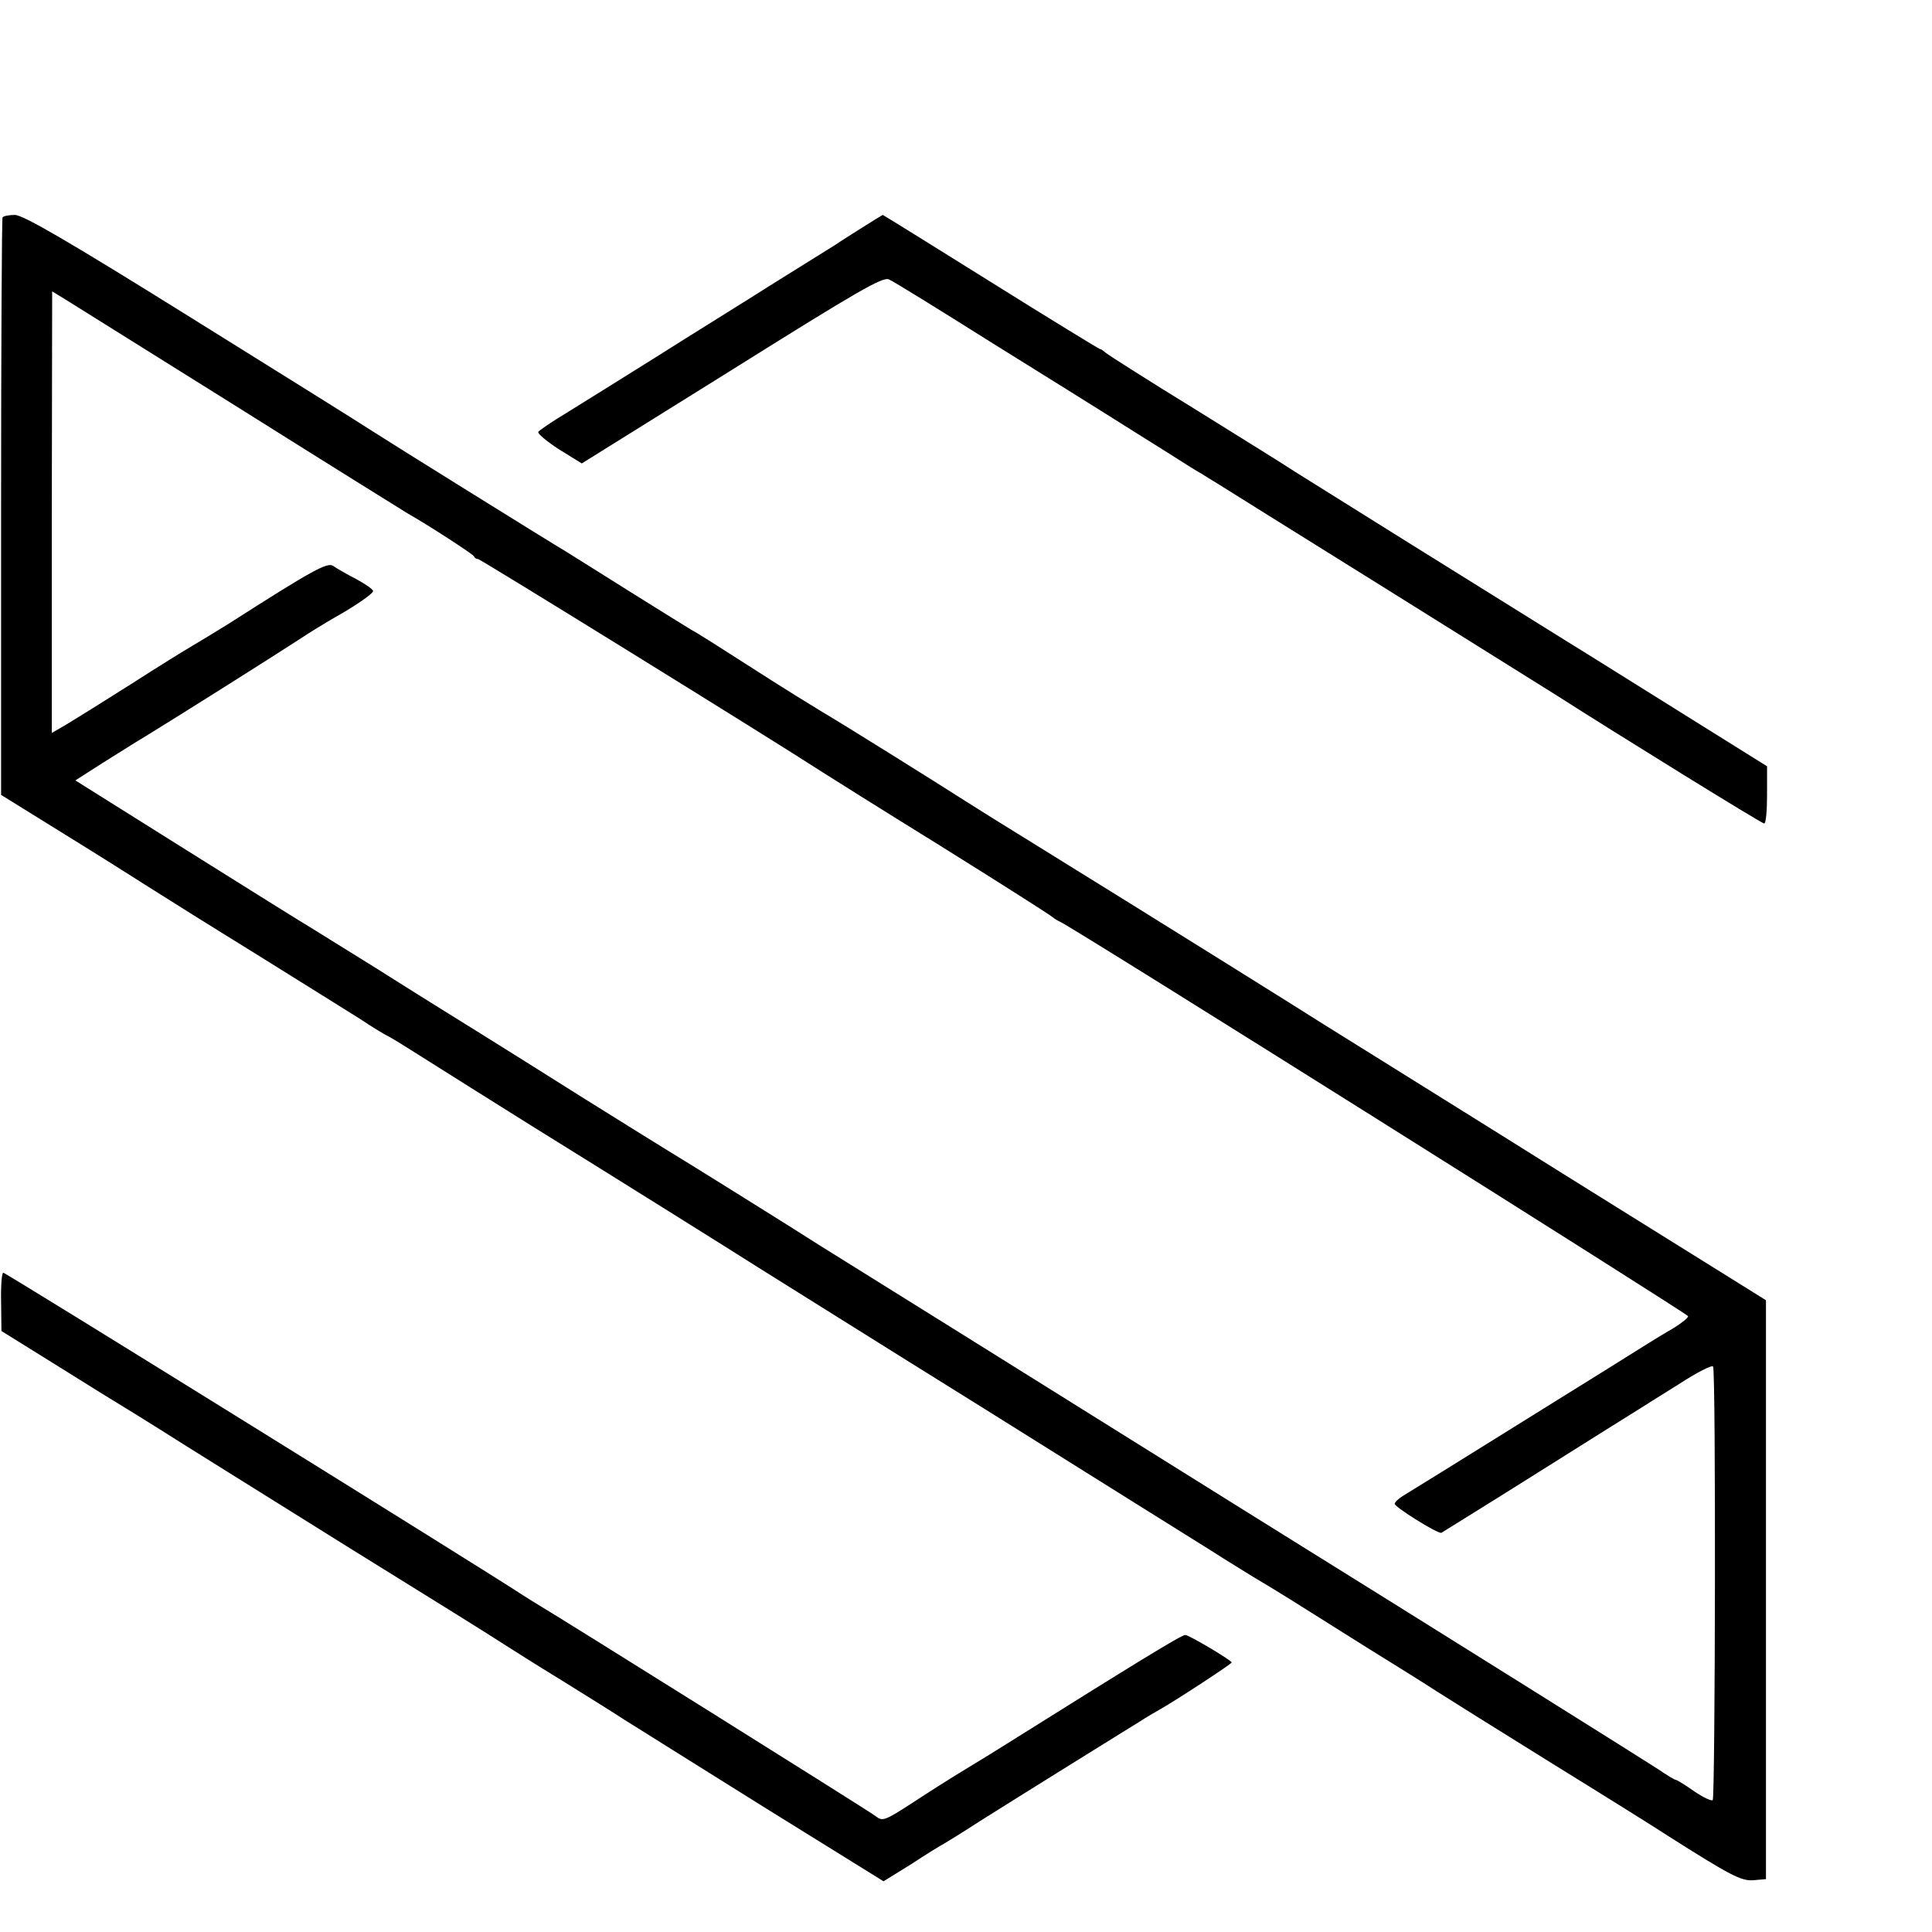
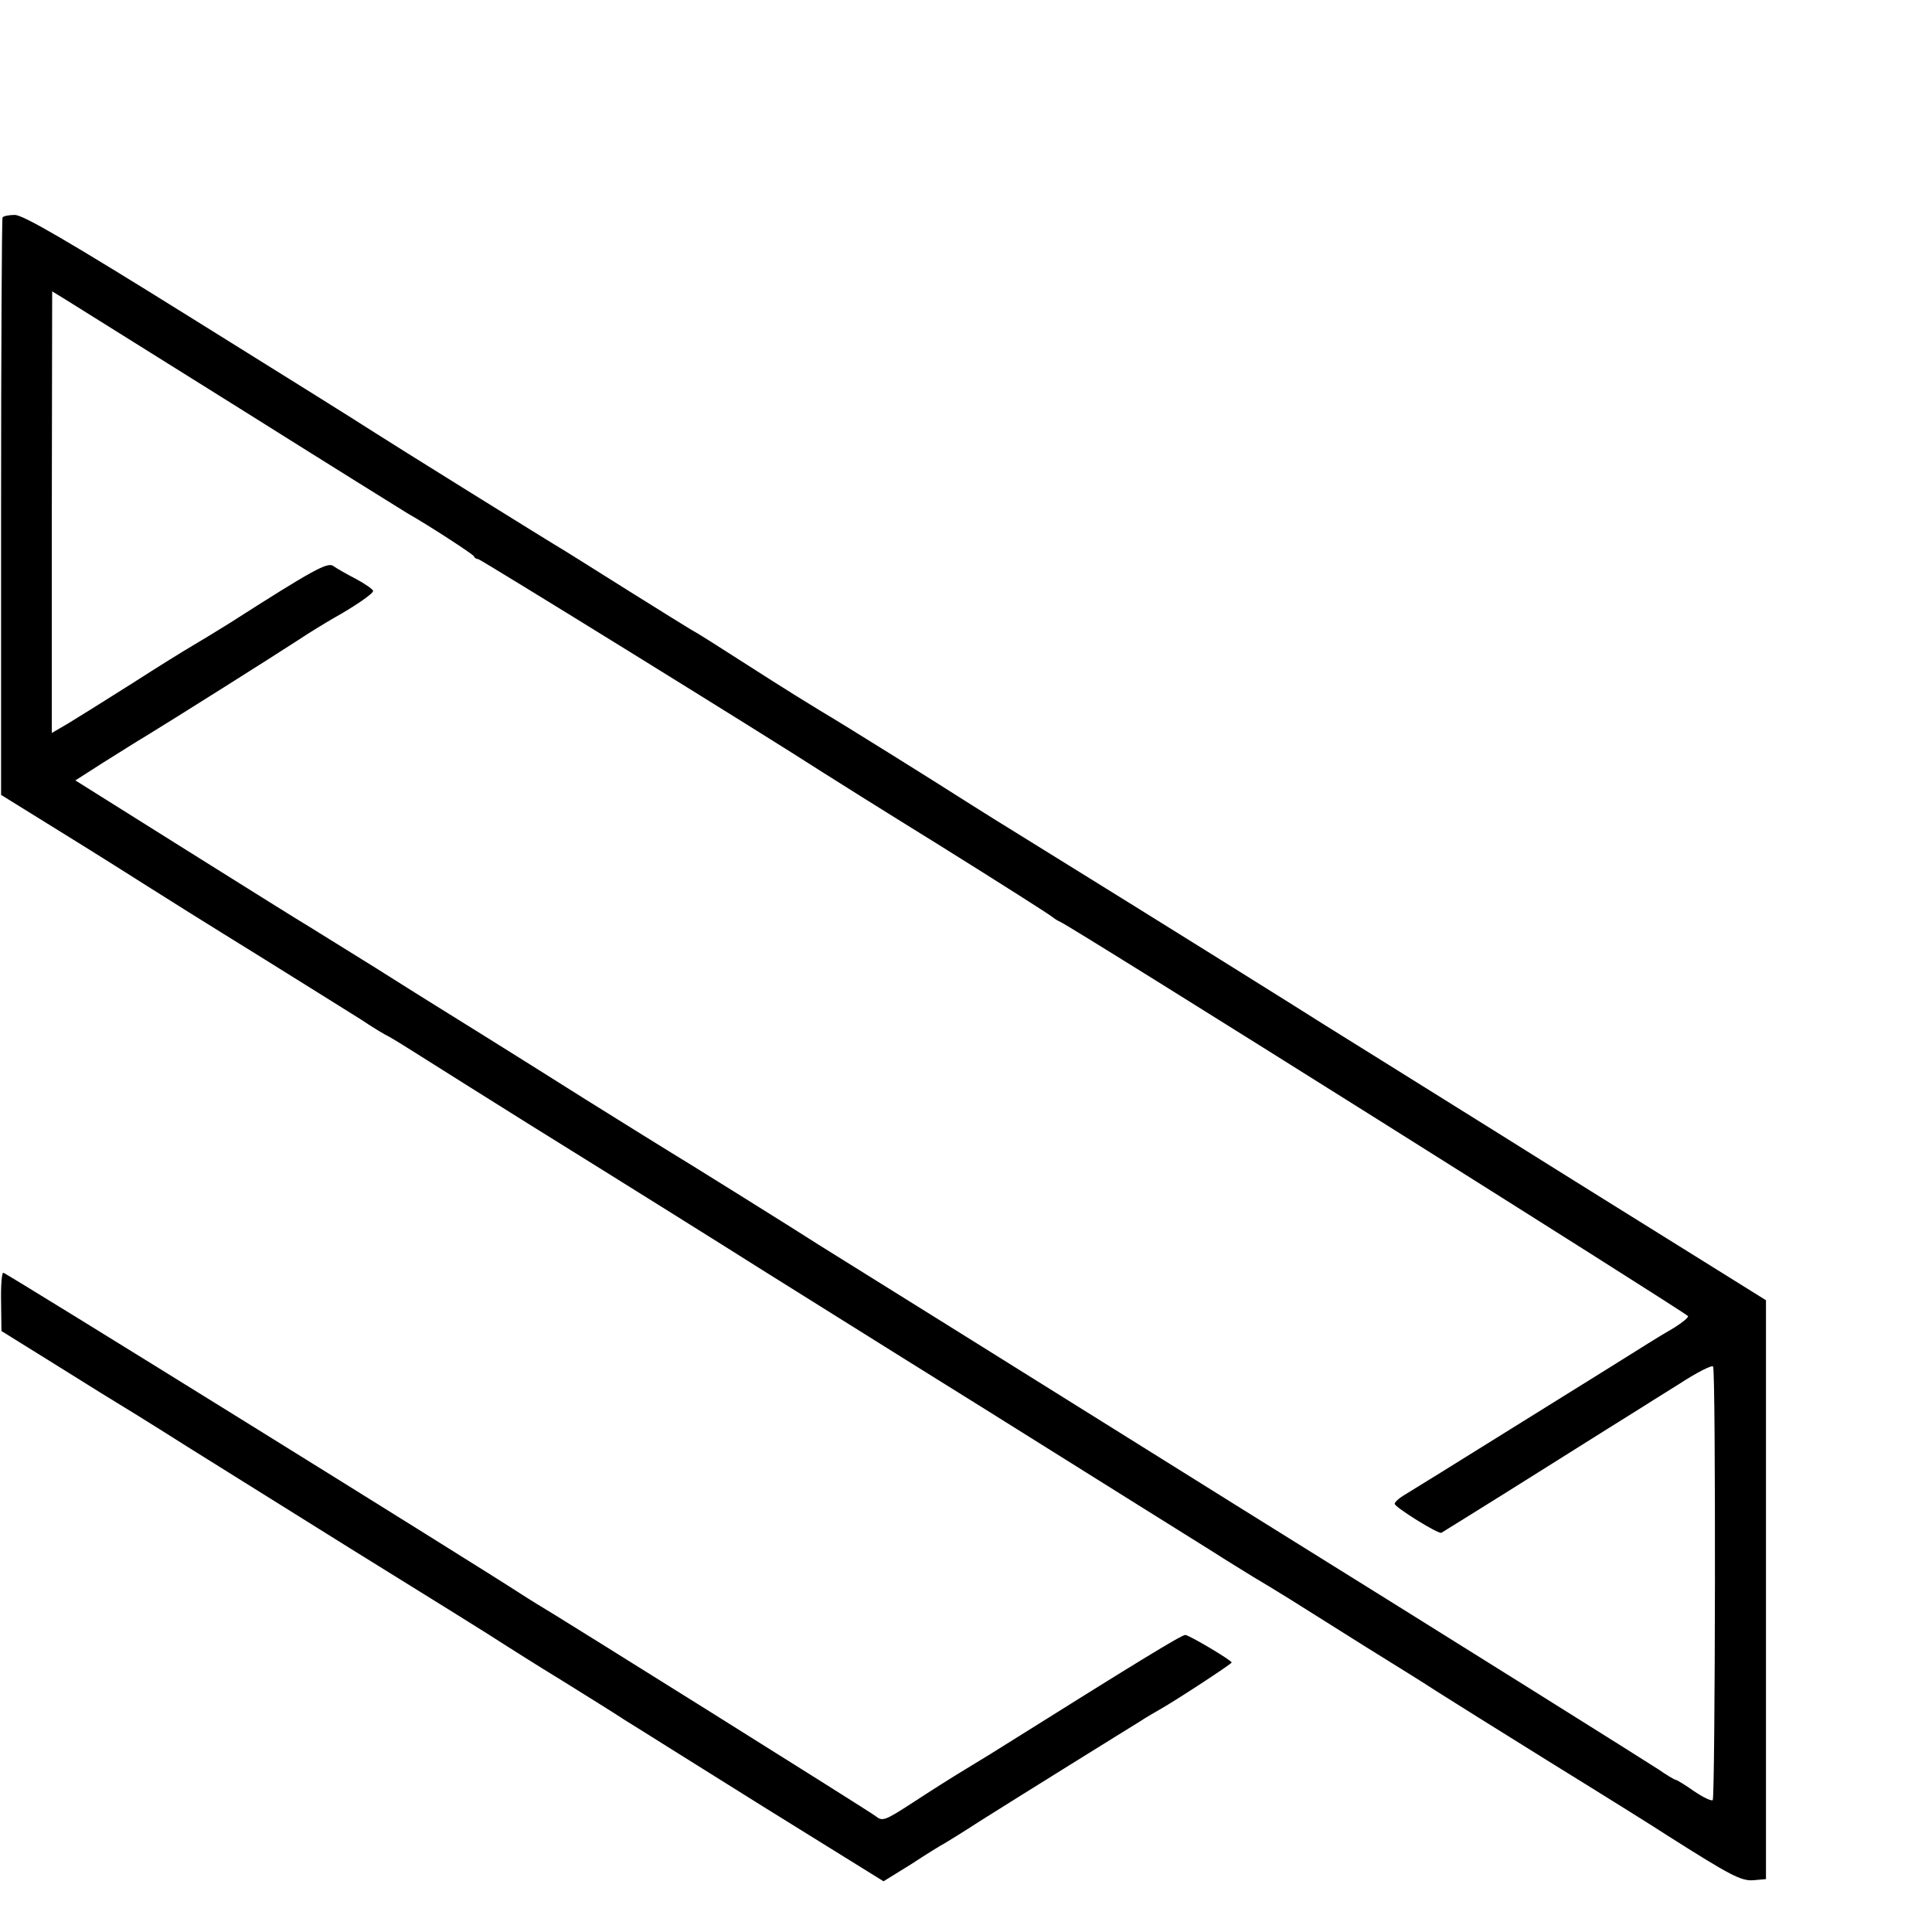
<svg xmlns="http://www.w3.org/2000/svg" version="1.0" width="16pt" height="16pt" viewBox="0 0 16 16" preserveAspectRatio="xMidYMid meet">
  <g transform="translate(0,16) scale(0.003,-0.003)" fill="#000000" stroke="none">
    <path d="M7 4733 c-2 -5 -4 -365 -4 -801 l0 -793 171 -106 c94 -58 200 -125 236 -148 36 -23 170 -107 298 -186 127 -79 258 -161 290 -181 31 -21 66 -42 77 -47 11 -6 58 -35 105 -65 47 -30 175 -110 285 -179 248 -154 547 -341 640 -400 39 -24 314 -197 613 -383 298 -187 579 -362 625 -391 45 -29 98 -61 117 -73 19 -11 65 -39 102 -62 38 -24 132 -83 210 -132 79 -49 166 -103 193 -121 28 -18 172 -108 320 -200 149 -92 293 -182 320 -200 172 -109 202 -125 236 -122 l34 3 0 799 0 799 -170 106 c-93 58 -357 222 -585 365 -228 142 -437 273 -465 290 -53 34 -450 282 -770 480 -104 64 -203 126 -220 137 -78 50 -337 212 -400 249 -38 23 -99 61 -135 84 -167 107 -205 131 -222 140 -10 6 -86 53 -169 105 -83 52 -162 102 -177 111 -49 29 -486 301 -537 334 -27 18 -253 159 -502 314 -332 207 -459 281 -482 281 -16 0 -32 -3 -34 -7z m656 -528 c245 -154 454 -284 464 -290 55 -31 178 -111 181 -117 2 -5 7 -8 12 -8 6 0 805 -494 950 -588 14 -9 160 -101 325 -203 165 -103 305 -192 310 -197 6 -5 16 -11 21 -13 29 -11 1734 -1083 1734 -1089 0 -5 -17 -18 -37 -31 -21 -12 -54 -32 -73 -44 -19 -12 -174 -109 -345 -215 -170 -106 -320 -199 -332 -206 -13 -8 -23 -18 -23 -22 0 -9 120 -84 129 -80 3 2 123 76 266 166 143 90 269 169 279 175 11 7 60 38 110 69 49 32 92 54 95 49 8 -13 6 -1189 -1 -1197 -4 -3 -27 8 -52 25 -24 17 -47 31 -50 31 -3 0 -25 13 -48 29 -24 16 -542 341 -1153 721 -610 381 -1132 707 -1160 724 -73 47 -397 249 -418 261 -10 6 -113 70 -230 143 -198 125 -383 240 -417 261 -8 5 -82 51 -164 103 -82 51 -164 102 -182 113 -19 11 -171 106 -340 212 l-306 192 75 48 c42 26 95 60 119 74 82 50 353 221 419 264 36 24 81 51 100 62 54 30 109 67 109 75 0 4 -21 19 -47 33 -27 14 -55 30 -63 36 -16 11 -55 -10 -288 -159 -37 -23 -83 -51 -102 -62 -19 -11 -95 -58 -168 -105 -74 -47 -153 -96 -176 -110 l-43 -25 0 610 1 609 36 -22 c19 -12 237 -148 483 -302z" />
-     <path d="M2380 4705 c-30 -19 -62 -39 -70 -45 -8 -5 -85 -53 -170 -106 -85 -54 -234 -146 -330 -207 -96 -60 -208 -130 -247 -154 -40 -24 -75 -48 -77 -52 -3 -4 23 -26 57 -48 l63 -39 414 258 c348 218 417 258 434 250 12 -5 138 -83 281 -173 143 -89 294 -183 335 -209 41 -26 110 -69 153 -96 42 -27 85 -54 95 -59 9 -6 28 -18 42 -26 14 -9 219 -137 455 -284 237 -148 453 -283 480 -300 172 -110 568 -355 575 -355 5 0 8 36 8 79 l0 79 -237 148 c-130 81 -270 169 -311 194 -171 106 -727 453 -755 471 -16 11 -138 87 -270 169 -132 81 -245 153 -252 159 -7 6 -14 11 -17 11 -2 0 -138 83 -301 185 -163 102 -297 185 -298 185 -1 0 -27 -16 -57 -35z" />
    <path d="M3 1740 l1 -81 148 -92 c81 -51 183 -114 226 -140 42 -26 104 -65 137 -86 33 -21 236 -147 450 -281 215 -133 406 -252 425 -265 19 -12 91 -58 160 -100 69 -43 148 -92 175 -110 28 -17 199 -125 382 -239 l332 -206 76 47 c41 27 83 53 93 58 10 6 54 33 97 61 44 28 155 97 248 155 92 57 180 112 195 121 15 10 39 24 55 33 44 25 197 125 197 129 0 6 -118 76 -128 76 -11 0 -141 -80 -492 -300 -22 -14 -72 -45 -112 -69 -40 -24 -106 -66 -147 -93 -80 -52 -85 -53 -104 -38 -10 9 -887 558 -934 585 -10 6 -29 18 -43 27 -116 76 -1424 888 -1431 888 -4 0 -7 -36 -6 -80z" />
  </g>
</svg>